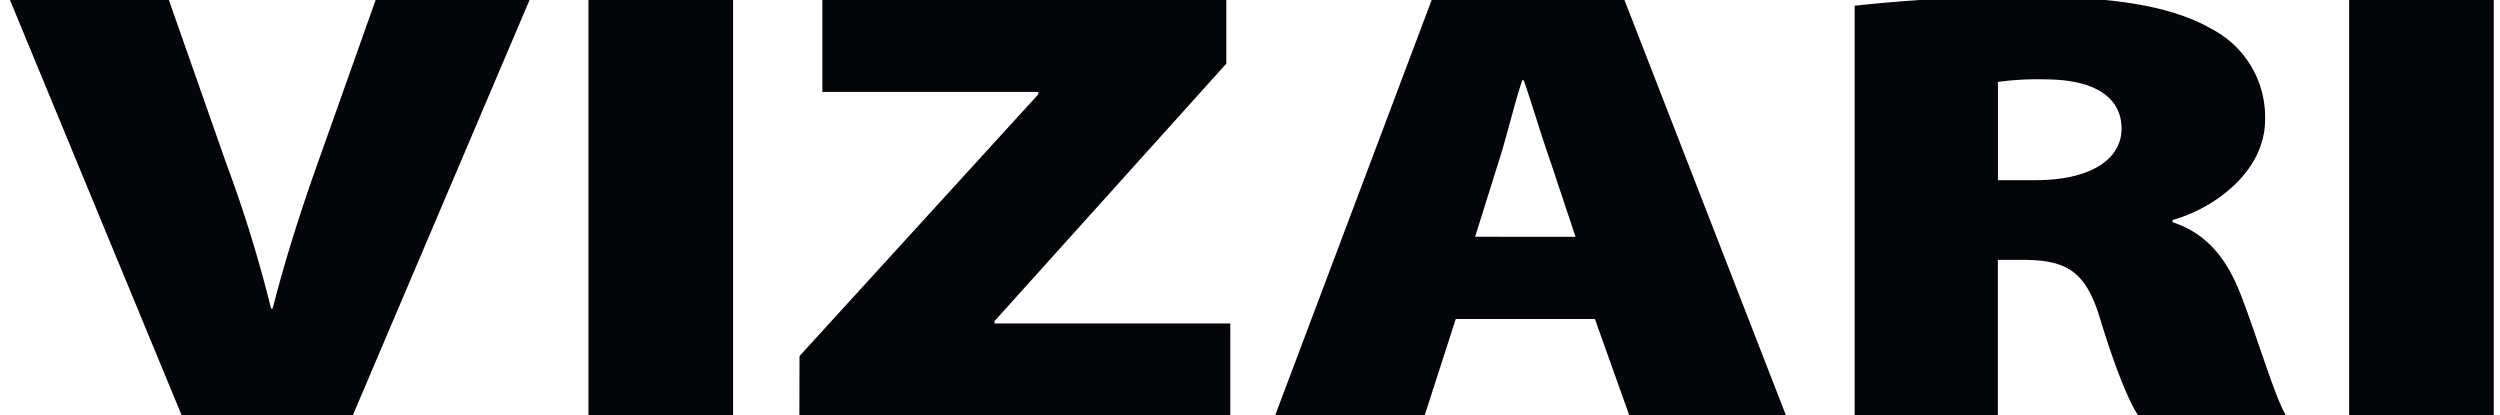
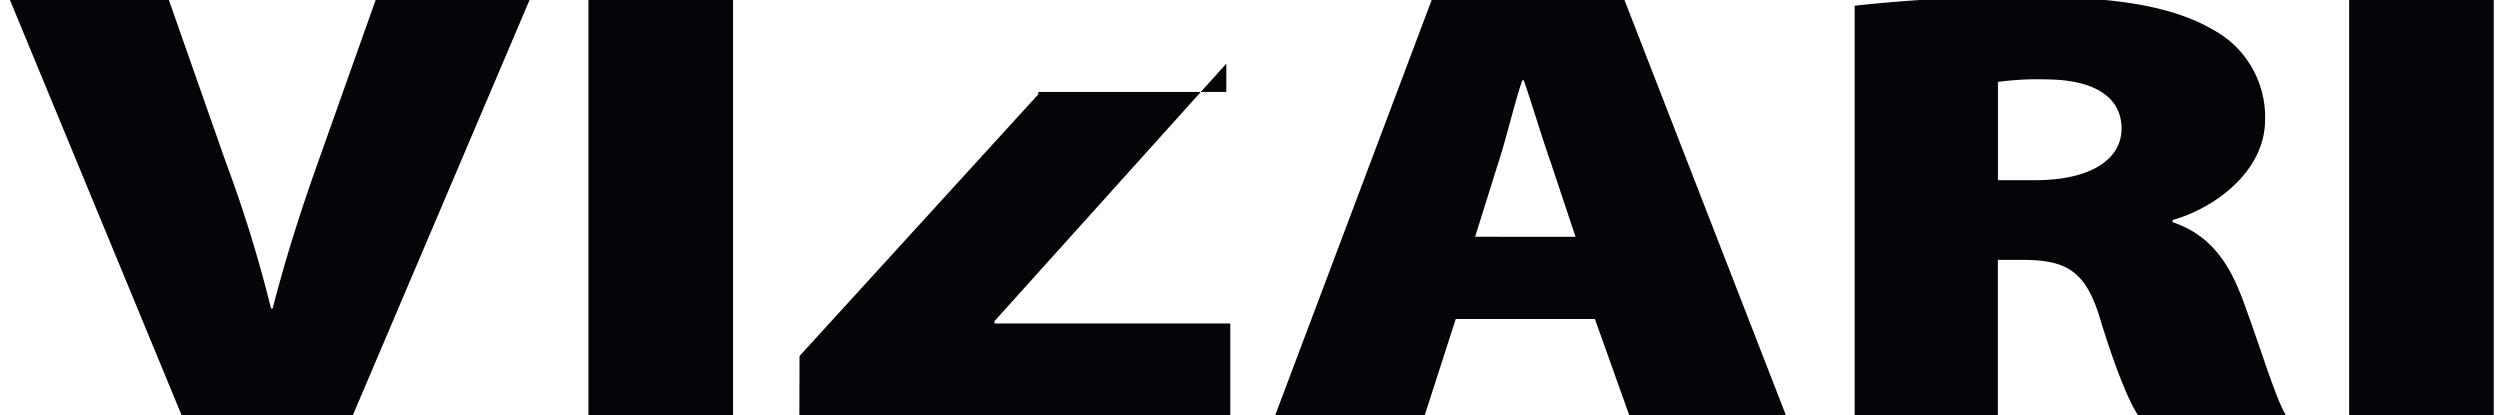
<svg xmlns="http://www.w3.org/2000/svg" viewBox="0 0 300.96 49.98">
  <title>vizari-logo-text</title>
-   <path d="M21.87,50,1.2,0H20.33l6.9,19.65a159.45,159.45,0,0,1,5.4,17.49h.19c1.57-6.1,3.43-11.89,5.34-17.26L45.22,0H63.75L42.47,50ZM88.25,0V50H70.84V0Zm8,42.86L125,11.35v-.28H99V0h48.63V7.66l-27.91,31v.28h28.39V50H96.23Zm79-4.46L171.51,50h-18L172.35,0h23.21L215,50H196.14L192,38.4Zm14.42-9.89-3-9c-1-2.82-2.21-6.89-3.23-9.84h-.19c-1,3-1.93,7.06-2.87,9.9l-2.8,8.93ZM223.27.69a182.68,182.68,0,0,1,21-1.08c10,0,17.1,1.06,22,3.89a11.94,11.94,0,0,1,6.41,10.91c0,6.23-6.08,10.66-11.14,12.08v.26c4.32,1.43,6.66,4.62,8.32,9,1.95,5.08,4.1,12.35,5.35,14.27h-17.8c-1-1.44-2.67-5.35-4.55-11.51-1.77-6-4.15-7.23-9.53-7.23h-2.82V50H223.27Zm17.25,21h4.53c6.56,0,10.35-2.47,10.35-6.21s-3.21-5.88-9-5.92a35.78,35.78,0,0,0-5.88.3ZM300.21,0V50H282.8V0Z" fill="#030508" />
+   <path d="M21.87,50,1.2,0H20.33l6.9,19.65a159.45,159.45,0,0,1,5.4,17.49h.19c1.57-6.1,3.43-11.89,5.34-17.26L45.22,0H63.75L42.47,50ZM88.25,0V50H70.84V0Zm8,42.86L125,11.35v-.28H99h48.63V7.66l-27.91,31v.28h28.39V50H96.23Zm79-4.46L171.51,50h-18L172.35,0h23.21L215,50H196.14L192,38.4Zm14.42-9.89-3-9c-1-2.82-2.21-6.89-3.23-9.84h-.19c-1,3-1.93,7.06-2.87,9.9l-2.8,8.93ZM223.27.69a182.68,182.68,0,0,1,21-1.08c10,0,17.1,1.06,22,3.89a11.94,11.94,0,0,1,6.41,10.91c0,6.23-6.08,10.66-11.14,12.08v.26c4.32,1.43,6.66,4.62,8.32,9,1.95,5.08,4.1,12.35,5.35,14.27h-17.8c-1-1.44-2.67-5.35-4.55-11.51-1.77-6-4.15-7.23-9.53-7.23h-2.82V50H223.27Zm17.25,21h4.53c6.56,0,10.35-2.47,10.35-6.21s-3.21-5.88-9-5.92a35.78,35.78,0,0,0-5.88.3ZM300.21,0V50H282.8V0Z" fill="#030508" />
</svg>